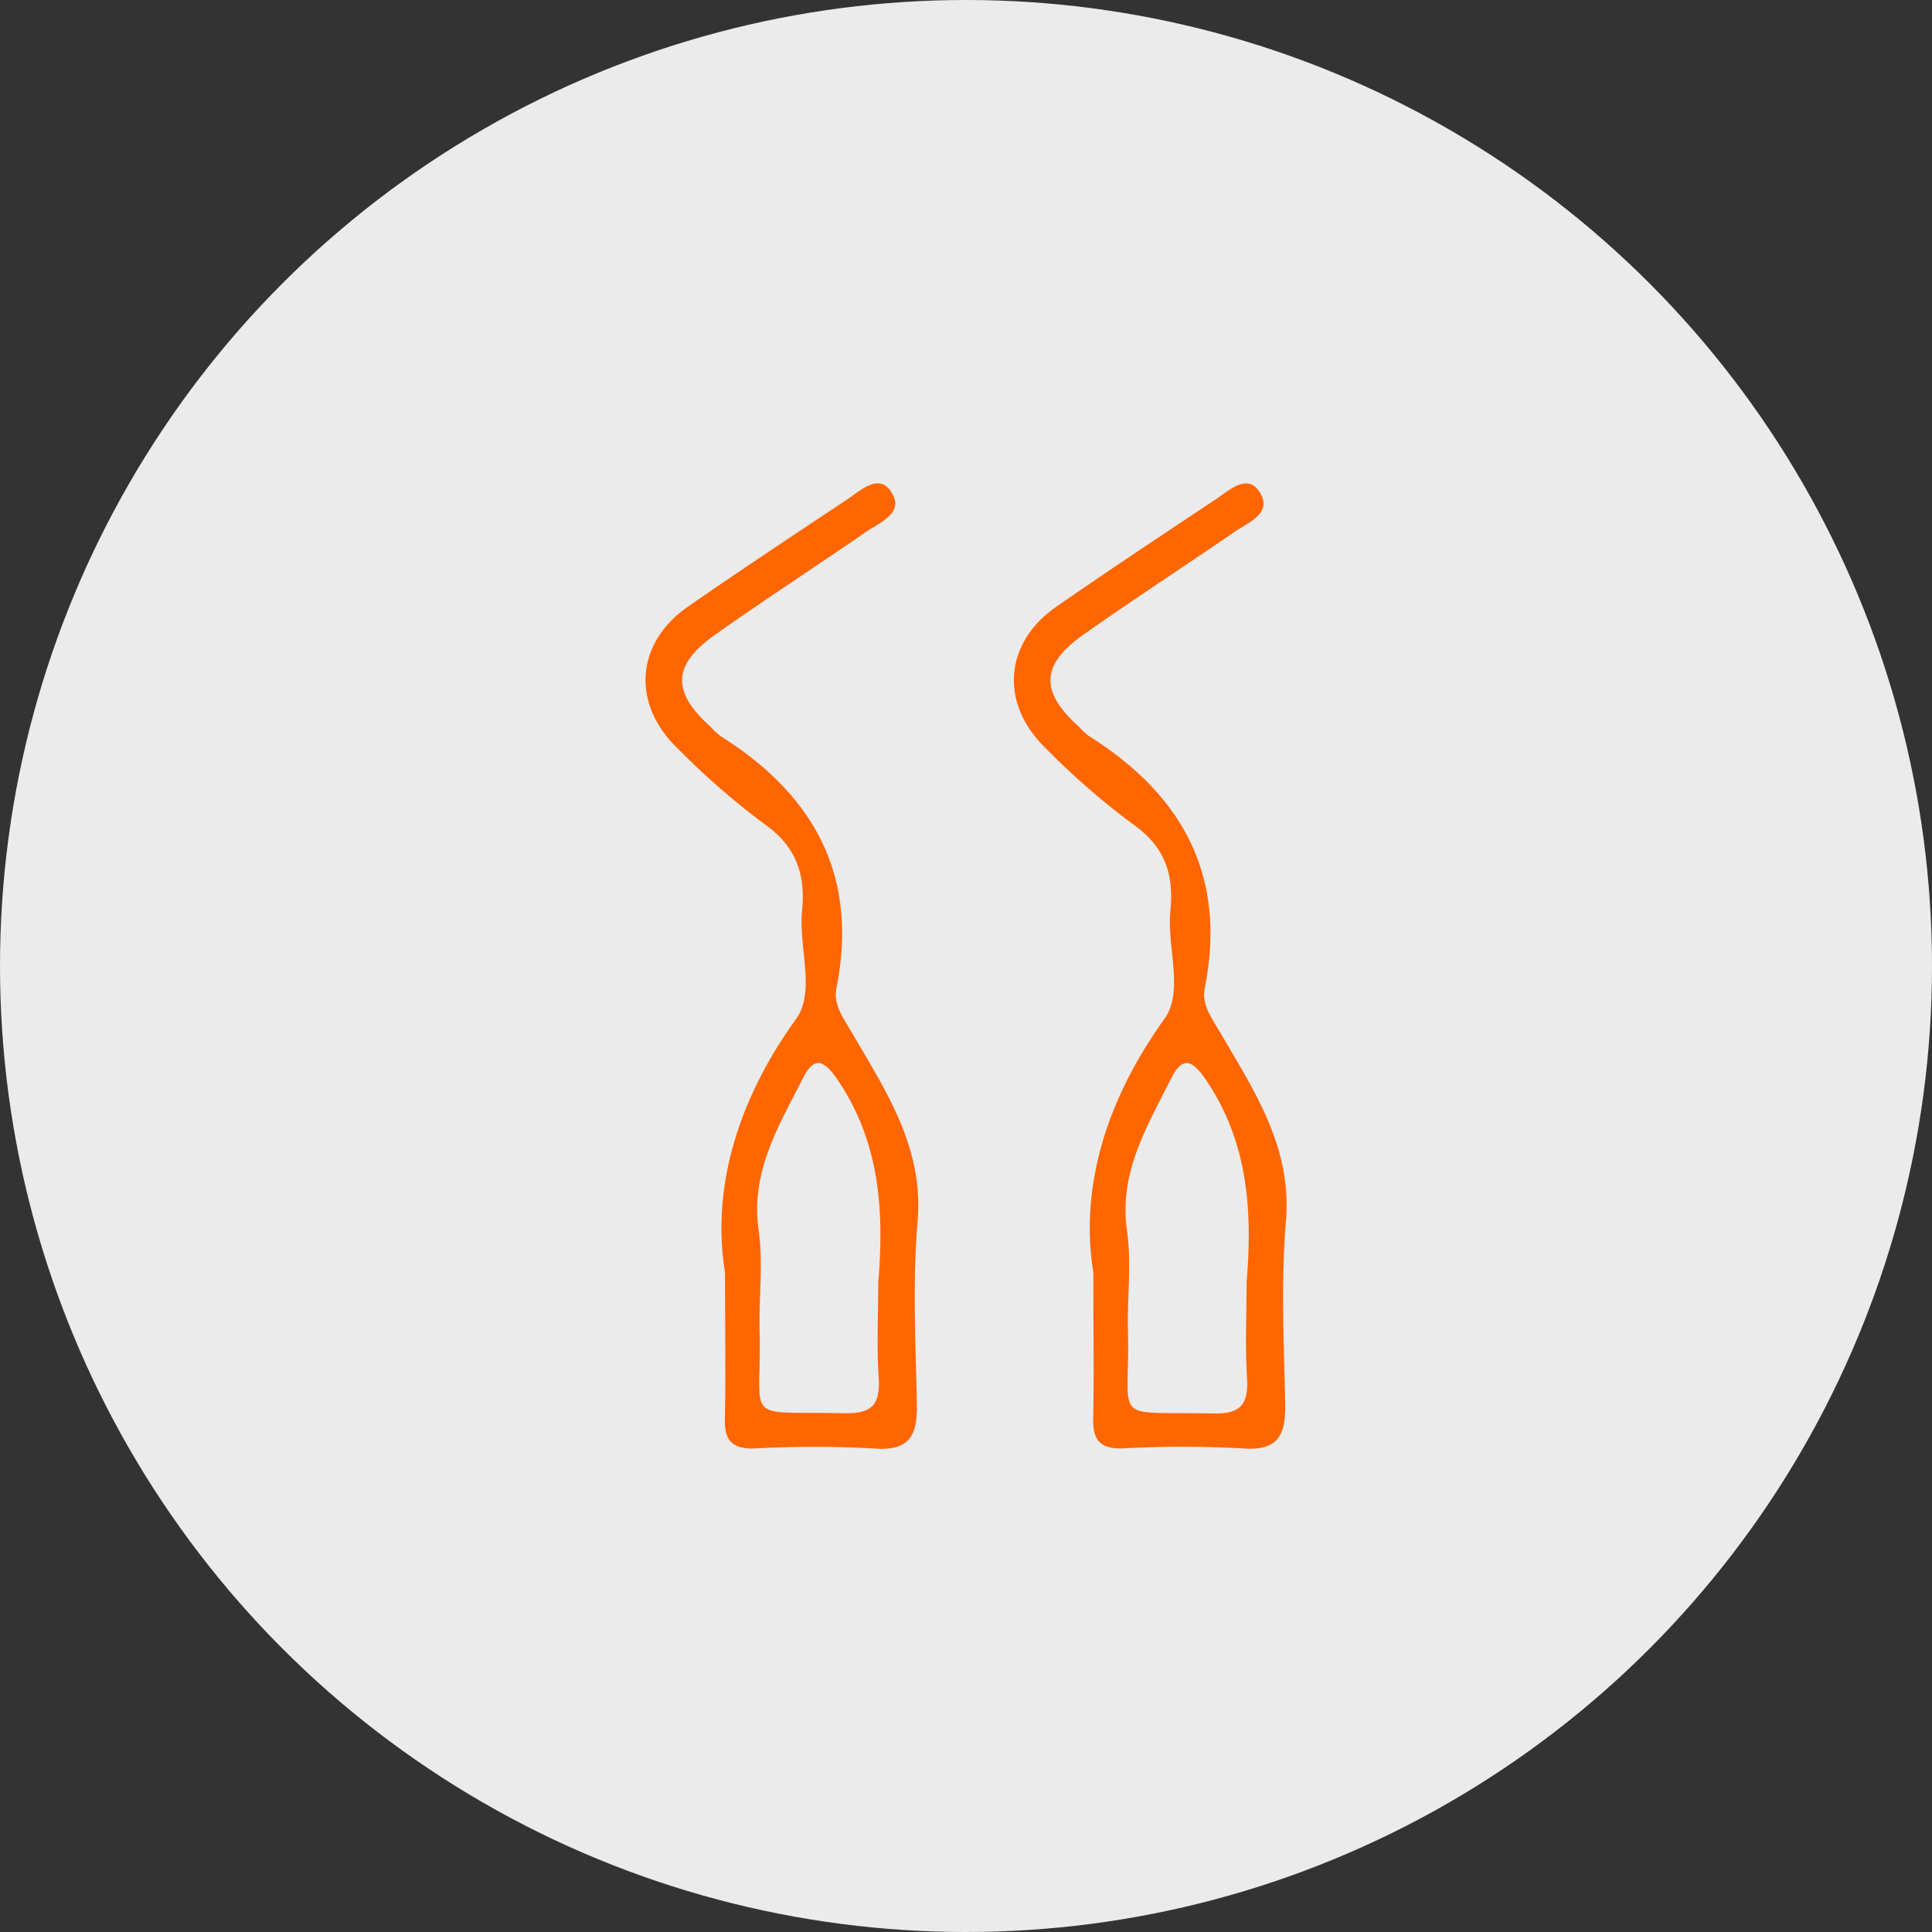
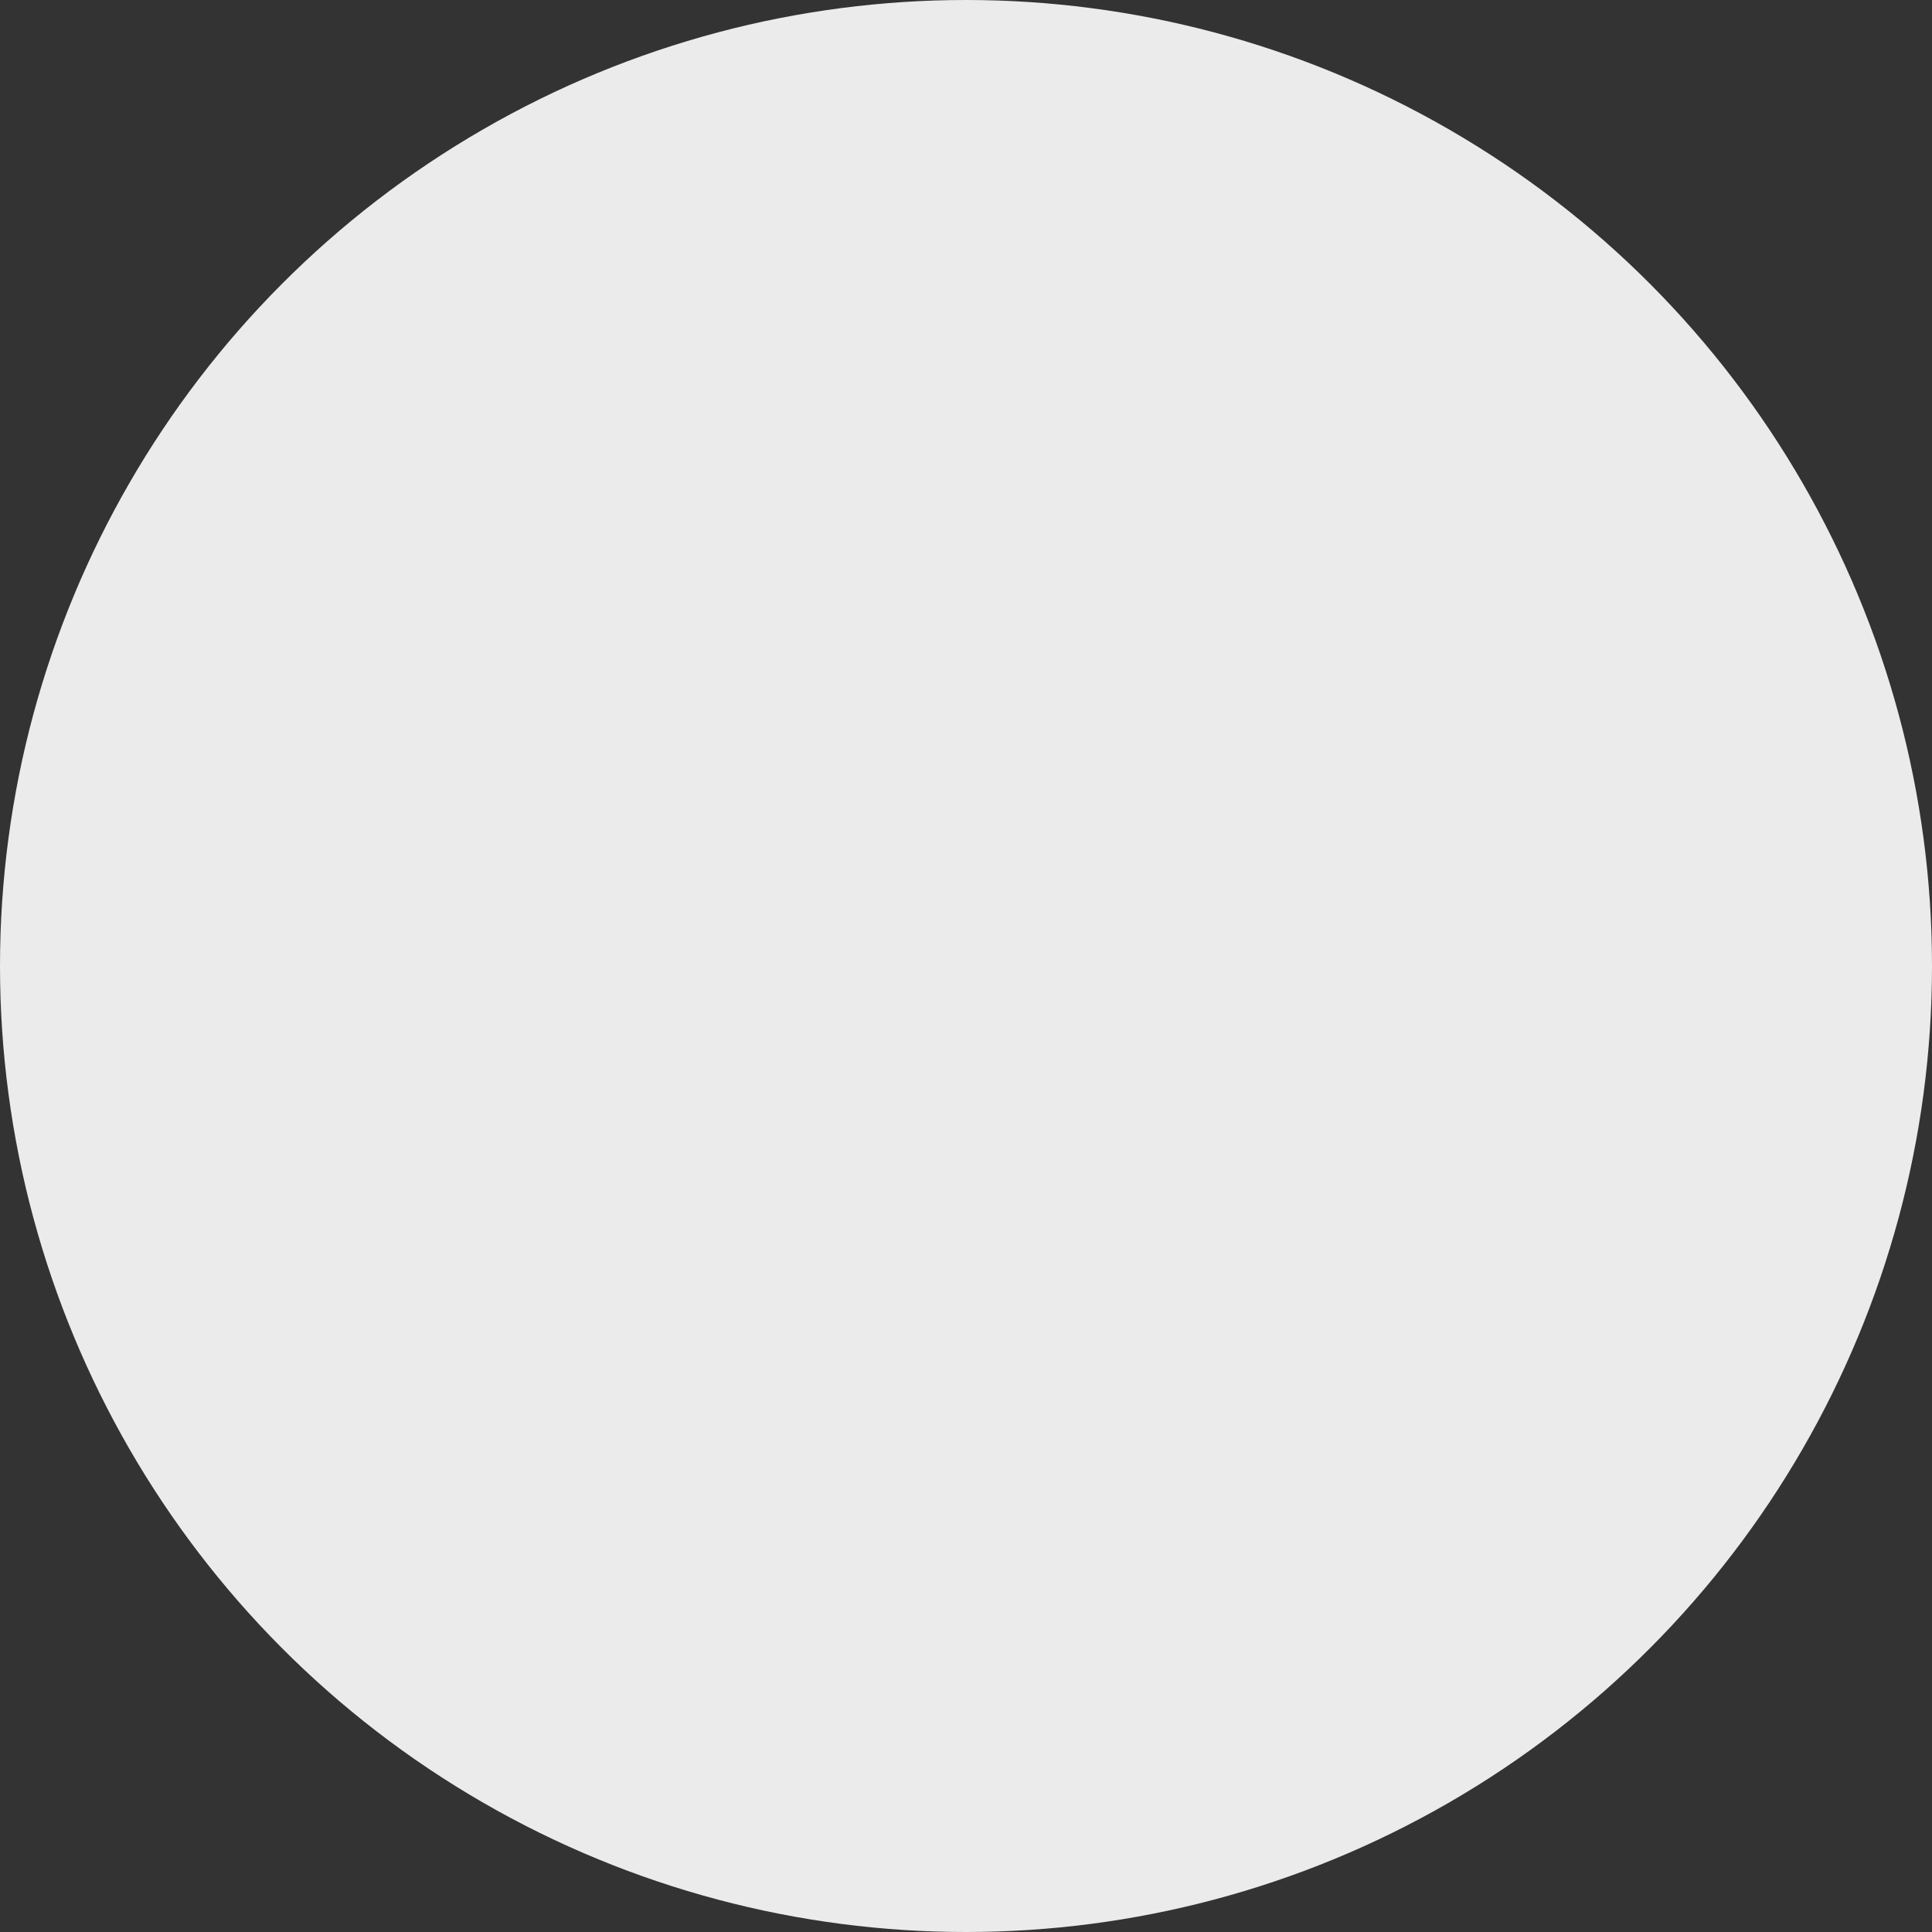
<svg xmlns="http://www.w3.org/2000/svg" viewBox="0 0 216 216">
  <rect x="0" y="0" width="216" height="216" fill="#333333" stroke="none" />
  <defs>
    <style>.cls-1{fill:#fff;opacity:0.9;isolation:isolate;}.cls-2{fill:#f60;}</style>
  </defs>
  <title>Asset 1</title>
  <g id="Layer_2" data-name="Layer 2">
    <g id="Layer_1-2" data-name="Layer 1">
      <circle class="cls-1" cx="108" cy="108" r="108" />
-       <path class="cls-2" d="M81.06,142.26c-1.51-9.2,1.26-19.07,7.93-28.32,2.24-3.11.27-8,.68-12.11S89,94.62,85.43,92.1a83,83,0,0,1-9.67-8.43c-5.2-5-4.69-11.79,1.16-15.85s11.8-8,17.74-11.95c1.52-1,3.56-3,4.94-.93,1.63,2.4-1.21,3.45-2.81,4.55C91.18,63.36,85.46,67.06,79.9,71c-4.75,3.36-4.8,6.38-.44,10.27a8.61,8.61,0,0,0,1.06,1c10.46,6.57,15.5,15.6,13,28.17-.38,1.89.73,3.31,1.72,5,3.77,6.5,8.05,12.81,7.35,21.1-.58,6.77-.22,13.64-.08,20.46.07,3.49-.83,5.27-4.83,4.94a122,122,0,0,0-13.32,0c-2.47.07-3.39-.86-3.32-3.33C81.15,153.77,81.06,149,81.06,142.26Zm17.13,1.11c.67-8,.18-15.72-4.58-22.69-1.62-2.37-2.67-2.51-3.91,0C87,126,83.89,131.07,84.82,137.57c.53,3.72,0,7.58.11,11.37.23,10.34-2.06,8.81,9.46,9.06,2.81.06,4-.73,3.86-3.73C98,150.65,98.19,147,98.19,143.37Z" />
-       <path class="cls-2" d="M122.24,142.26c-1.51-9.2,1.26-19.07,7.93-28.32,2.24-3.11.27-8,.68-12.11s-.62-7.21-4.24-9.72a83,83,0,0,1-9.67-8.43c-5.2-5-4.69-11.79,1.16-15.85s11.8-8,17.74-11.95c1.52-1,3.56-3,4.94-.93,1.63,2.4-1.21,3.45-2.81,4.55-5.61,3.86-11.33,7.56-16.89,11.49-4.75,3.36-4.8,6.38-.44,10.27a8.61,8.61,0,0,0,1.06,1c10.46,6.57,15.5,15.6,13,28.17-.38,1.89.73,3.31,1.72,5,3.77,6.5,8.05,12.81,7.35,21.1-.58,6.77-.22,13.64-.08,20.46.07,3.49-.83,5.27-4.83,4.94a122,122,0,0,0-13.32,0c-2.47.07-3.39-.86-3.32-3.33C122.32,153.77,122.24,149,122.24,142.26Zm17.13,1.11c.67-8,.18-15.72-4.58-22.69-1.62-2.37-2.67-2.51-3.91,0-2.66,5.32-5.81,10.43-4.88,16.92.53,3.72,0,7.58.11,11.37.23,10.34-2.06,8.81,9.46,9.06,2.81.06,4-.73,3.86-3.73C139.2,150.65,139.37,147,139.37,143.37Z" />
    </g>
  </g>
</svg>